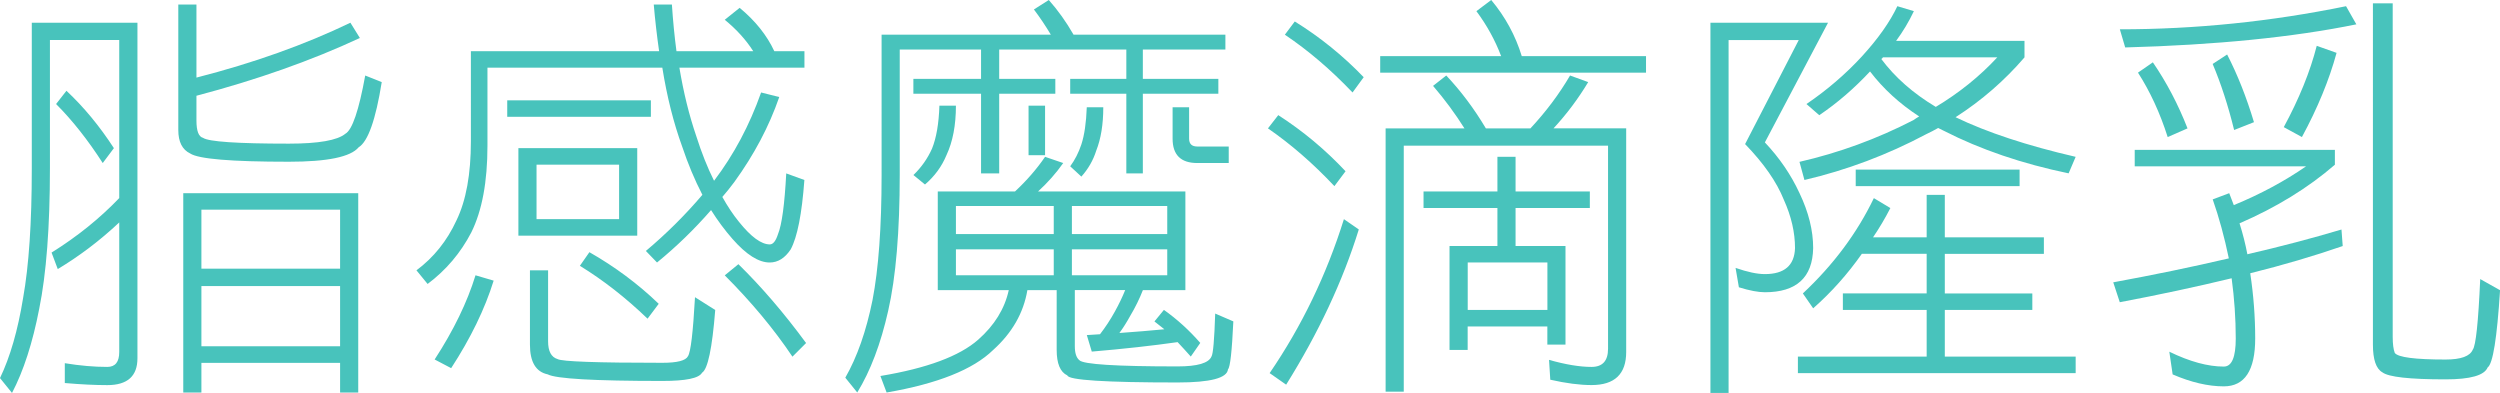
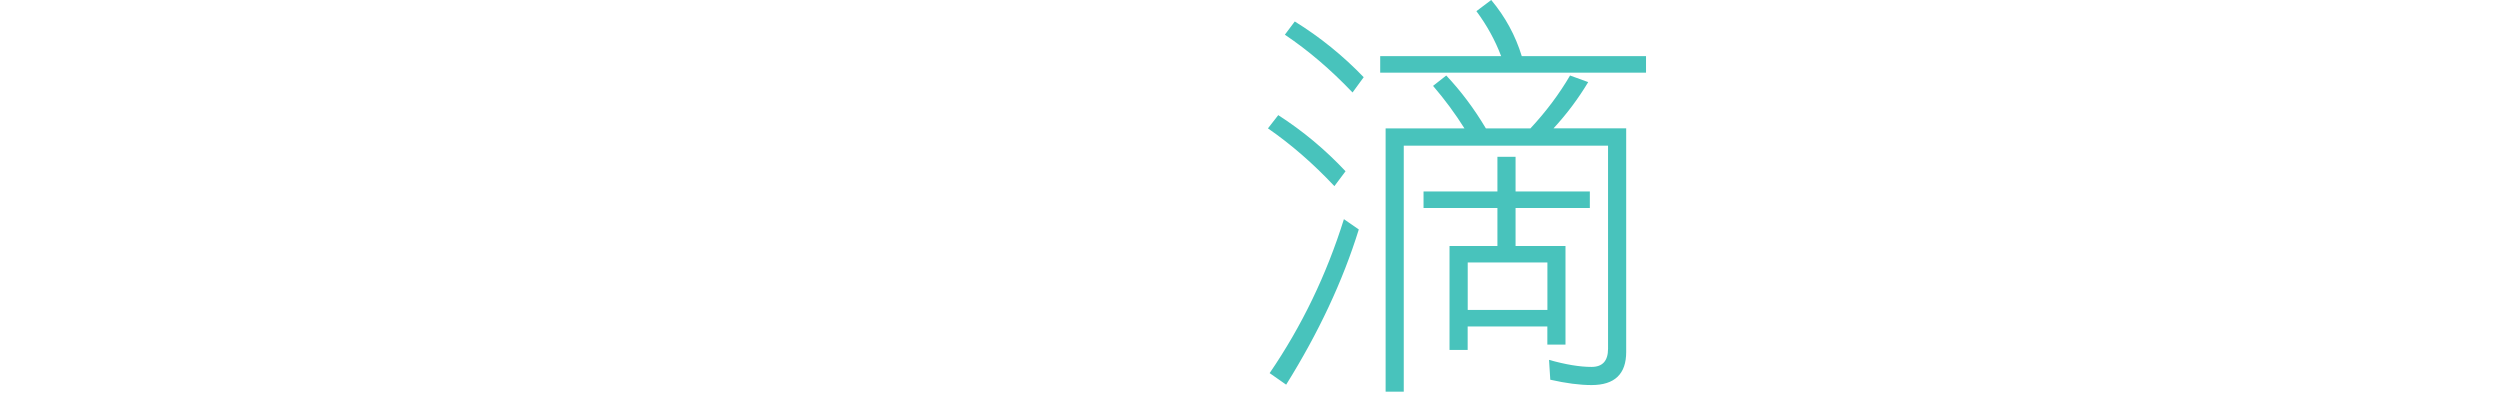
<svg xmlns="http://www.w3.org/2000/svg" version="1.1" id="圖層_1" x="0px" y="0px" viewBox="0 0 443.63 69.73" style="enable-background:new 0 0 443.63 69.73;" xml:space="preserve">
  <style type="text/css">
	.st0{fill:#48C3BC;}
</style>
  <g>
    <g>
-       <path class="st0" d="M11.21,4.03h13.18v59.55c0,3.17-1.78,4.76-5.35,4.76c-2.15,0-4.66-0.12-7.54-0.37v-3.52    c2.68,0.44,5.2,0.66,7.54,0.66c1.42,0,2.12-0.88,2.12-2.64v-23c-3.37,3.17-7.01,5.93-10.91,8.28l-1.1-2.93    c4.54-2.83,8.54-6.05,12.01-9.67V7.1H8.86v22.71c0,10.45-0.64,18.78-1.9,24.98c-1.17,6.05-2.78,11.03-4.83,14.94L0,67.09    c1.81-3.76,3.17-8.5,4.1-14.21c1.03-5.76,1.54-13.4,1.54-22.92V4.03H11.21z M11.79,16.11c3.08,2.88,5.88,6.27,8.42,10.18    l-1.98,2.64c-2.64-4.1-5.4-7.59-8.28-10.47L11.79,16.11z M31.64,0.81h3.22v12.96c10.11-2.59,19.21-5.83,27.32-9.74l1.68,2.71    c-8.59,4-18.26,7.42-29,10.25v4.39c0,1.86,0.39,2.88,1.17,3.08c0.98,0.68,6.05,1.03,15.23,1.03c5.27,0,8.62-0.59,10.03-1.76    c1.22-0.68,2.39-4.13,3.52-10.33l2.93,1.17c-1.07,6.69-2.44,10.55-4.1,11.57c-1.42,1.71-5.54,2.56-12.38,2.56    c-10.21,0-16.04-0.49-17.5-1.46c-1.42-0.68-2.12-2.07-2.12-4.17V0.81z M63.57,34.28v35.38h-3.22v-5.27H35.74v5.27h-3.22V34.28    H63.57z M35.74,47.68h24.61V37.21H35.74V47.68z M35.74,61.45h24.61V50.76H35.74V61.45z" />
-       <path class="st0" d="M142.75,9.08v2.93h-22.19c0.73,4.39,1.73,8.45,3,12.16c0.93,2.93,1.98,5.57,3.15,7.91    c3.52-4.64,6.3-9.86,8.35-15.67l3.22,0.81c-1.81,5.23-4.47,10.25-7.98,15.09c-0.73,0.98-1.44,1.86-2.12,2.64    c0.93,1.66,1.9,3.13,2.93,4.39c2.15,2.69,3.98,4.03,5.49,4.03c0.59,0,1.07-0.61,1.46-1.83c0.68-1.66,1.17-5.25,1.46-10.77    l3.22,1.17c-0.44,6.01-1.25,10.11-2.42,12.3c-1.03,1.56-2.27,2.34-3.74,2.34c-1.95,0-4.15-1.39-6.59-4.17    c-1.37-1.56-2.64-3.27-3.81-5.13c-2.98,3.42-6.18,6.52-9.59,9.3l-1.98-2.05c3.61-3.03,6.96-6.35,10.03-9.96    c-1.37-2.64-2.56-5.49-3.59-8.57c-1.51-4.15-2.69-8.81-3.52-13.99H86.5v13.84c0,6.4-0.95,11.52-2.86,15.38    c-1.9,3.66-4.49,6.71-7.76,9.16l-1.98-2.42c3.08-2.29,5.44-5.25,7.1-8.86c1.71-3.52,2.56-8.2,2.56-14.06V9.08h33.4    c-0.39-2.73-0.71-5.49-0.95-8.28h3.22c0.19,2.88,0.46,5.64,0.81,8.28h13.62c-1.27-2-2.96-3.86-5.05-5.57l2.64-2.12    c2.78,2.3,4.83,4.86,6.15,7.69H142.75z M84.38,48.85l3.22,0.95c-1.56,5.03-4.08,10.21-7.54,15.53l-2.93-1.54    C80.49,58.62,82.91,53.64,84.38,48.85z M90.01,17.8h25.49v2.93H90.01V17.8z M91.99,26.29h21.09v15.53H91.99V26.29z M94.04,47.97    h3.22v12.6c0,1.76,0.56,2.81,1.68,3.15c0.78,0.44,6.98,0.66,18.6,0.66c2.64,0,4.15-0.39,4.54-1.17c0.49-0.73,0.9-4.22,1.25-10.47    l3.59,2.27c-0.54,6.79-1.32,10.5-2.34,11.13c-0.54,0.98-2.88,1.46-7.03,1.46c-12.11,0-18.9-0.39-20.36-1.17    c-2.1-0.44-3.15-2.2-3.15-5.27V47.97z M95.21,38.89h14.65v-9.67H95.21V38.89z M104.59,44.75c4.54,2.59,8.64,5.64,12.3,9.16    l-1.98,2.64c-3.86-3.71-7.86-6.84-12.01-9.38L104.59,44.75z M131.03,46.88c4.05,3.96,8.06,8.62,12.01,13.99l-2.42,2.42    c-3.27-4.88-7.28-9.69-12.01-14.43L131.03,46.88z" />
-       <path class="st0" d="M186.11,0c1.61,1.81,3.08,3.86,4.39,6.15h26.95v2.64h-14.65v5.2h13.4v2.64h-13.4v14.14h-2.93V16.63h-9.96    v-2.64h9.96v-5.2h-22.56v5.2h9.96v2.64h-9.96v14.14h-3.22V16.63h-12.01v-2.64h12.01v-5.2h-14.43v22.12    c0,10.16-0.68,18.24-2.05,24.24c-1.32,5.86-3.15,10.69-5.49,14.5L150,67.02c2.1-3.66,3.71-8.25,4.83-13.77    c1.07-5.57,1.61-12.94,1.61-22.12V6.15h30.03c-0.93-1.56-1.93-3.05-3-4.47L186.11,0z M185.45,27.83l3.22,1.1    c-1.27,1.81-2.76,3.49-4.47,5.05h26.15v17.5h-7.54c-0.59,1.51-1.34,3.05-2.27,4.61c-0.59,1.07-1.22,2.08-1.9,3    c2.83-0.2,5.49-0.42,7.98-0.66c-0.63-0.49-1.22-0.95-1.76-1.39l1.68-2.05c2.34,1.66,4.49,3.61,6.45,5.86l-1.68,2.42    c-0.78-0.88-1.56-1.73-2.34-2.56c-4.44,0.63-9.52,1.2-15.23,1.68l-0.88-2.93c0.78-0.05,1.56-0.1,2.34-0.15    c0.98-1.27,1.86-2.61,2.64-4.03c0.73-1.32,1.34-2.59,1.83-3.81h-8.94v9.96c0,1.22,0.27,2.05,0.81,2.49    c0.68,0.73,6.49,1.1,17.43,1.1c3.52,0,5.52-0.59,6.01-1.76c0.29-0.44,0.51-2.98,0.66-7.62l3.22,1.39    c-0.25,5.32-0.56,8.15-0.95,8.5c-0.15,1.56-3.13,2.34-8.94,2.34c-12.84,0-19.36-0.42-19.56-1.25c-1.27-0.59-1.9-2.1-1.9-4.54    V51.49h-5.2c-0.68,4.05-2.71,7.59-6.08,10.62c-3.56,3.47-9.86,5.98-18.9,7.54l-1.1-2.93c8.25-1.37,14.04-3.52,17.36-6.45    c2.88-2.54,4.69-5.47,5.42-8.79h-12.6v-17.5h13.7C182.2,32.03,183.98,29.98,185.45,27.83z M166.7,18.75h2.93    c0,3.47-0.56,6.4-1.68,8.79c-0.83,2-2.1,3.74-3.81,5.2l-2.05-1.68c1.42-1.37,2.51-2.93,3.3-4.69    C166.16,24.46,166.6,21.92,166.7,18.75z M169.63,41.53h17.36v-4.98h-17.36V41.53z M169.63,48.85h17.36v-4.61h-17.36V48.85z     M182.52,18.75h2.93v8.79h-2.93V18.75z M192.85,19.04h2.93c0,3.03-0.42,5.59-1.25,7.69c-0.54,1.71-1.42,3.25-2.64,4.61l-1.98-1.83    c0.83-1.12,1.49-2.42,1.98-3.88C192.43,23.98,192.75,21.78,192.85,19.04z M190.21,36.55v4.98h16.92v-4.98H190.21z M190.21,44.24    v4.61h16.92v-4.61H190.21z M208.08,19.04h2.93v5.57c0,0.93,0.49,1.39,1.46,1.39h5.57v2.93h-5.57c-2.93,0-4.39-1.44-4.39-4.32    V19.04z" />
      <path class="st0" d="M226.83,20.43c4.39,2.83,8.37,6.15,11.94,9.96l-1.98,2.64c-3.76-4-7.69-7.42-11.79-10.25L226.83,20.43z     M238.48,38.89l2.64,1.83c-2.83,9.13-7.13,18.31-12.89,27.54l-2.93-2.05C231.01,57.86,235.4,48.75,238.48,38.89z M229.76,3.81    c4.49,2.78,8.57,6.08,12.23,9.89l-1.98,2.71c-3.86-4.05-7.86-7.47-12.01-10.25L229.76,3.81z M264.62,0    c2.49,2.98,4.3,6.3,5.42,9.96h22.05v2.93h-47.17V9.96h21.46c-1.07-2.83-2.54-5.49-4.39-7.98L264.62,0z M256.64,13.4    c2.59,2.74,4.93,5.86,7.03,9.38h7.91c2.73-2.93,5.08-6.05,7.03-9.38l3.22,1.17c-1.76,2.93-3.81,5.67-6.15,8.2h12.89v39.7    c0,3.91-2.05,5.86-6.15,5.86c-2.1,0-4.54-0.32-7.32-0.95l-0.22-3.52c2.93,0.83,5.44,1.25,7.54,1.25c1.95,0,2.93-1.07,2.93-3.22    V25.85H249.1v43.65h-3.22V22.78h13.99c-1.66-2.64-3.52-5.15-5.57-7.54L256.64,13.4z M252.61,33.98h13.11v-6.15h3.22v6.15h13.18    v2.93h-13.18v6.74h8.86v17.5h-3.22v-3.22h-14.14v4.17h-3.22V43.65h8.5v-6.74h-13.11V33.98z M260.45,55h14.14v-8.42h-14.14V55z" />
-       <path class="st0" d="M324.39,4.03l-11.21,21.24c2.59,2.74,4.64,5.74,6.15,9.01c1.61,3.37,2.42,6.62,2.42,9.74    c-0.1,5.23-2.96,7.84-8.57,7.84c-1.17,0-2.71-0.29-4.61-0.88l-0.59-3.44c2.1,0.73,3.83,1.1,5.2,1.1c3.47,0,5.25-1.54,5.35-4.61    c0-2.78-0.66-5.64-1.98-8.57c-1.27-3.17-3.56-6.47-6.88-9.89l9.52-18.46h-12.45v62.62h-3.22V4.03H324.39z M332.52,35.16l2.93,1.76    c-0.93,1.81-1.95,3.54-3.08,5.2h9.52v-7.54h3.22v7.54h17.58v2.93h-17.58v7.03h15.53V55h-15.53v8.28h23.22v2.93h-49.29v-2.93h22.85    V55h-14.87v-2.93h14.87v-7.03h-11.5c-2.54,3.61-5.42,6.84-8.64,9.67l-1.83-2.64C325.34,47,329.54,41.36,332.52,35.16z M336.69,1.1    l2.93,0.88c-0.88,1.86-1.93,3.61-3.15,5.27h22.78v2.93c-3.52,4.1-7.59,7.64-12.23,10.62c5.57,2.69,12.67,5.03,21.31,7.03    l-1.25,2.93c-8.25-1.71-15.63-4.22-22.12-7.54c-0.39-0.19-0.73-0.37-1.03-0.51c-0.68,0.39-1.39,0.76-2.12,1.1    c-6.88,3.66-14.09,6.37-21.61,8.13l-0.88-3.22c7.03-1.61,13.77-4.08,20.21-7.4c0.34-0.24,0.68-0.46,1.03-0.66    c-3.47-2.25-6.37-4.91-8.72-7.98c-2.83,3.03-5.83,5.62-9.01,7.76l-2.27-1.98c3.66-2.49,6.93-5.3,9.81-8.42    C333.28,6.86,335.38,3.88,336.69,1.1z M329.3,30.1h29.08v2.93H329.3V30.1z M333.84,10.47c2.44,3.27,5.66,6.1,9.67,8.5    c4.15-2.49,7.79-5.42,10.91-8.79h-20.29C334.03,10.33,333.94,10.43,333.84,10.47z" />
-       <path class="st0" d="M378.81,26.59h35.52v2.64c-4.74,4.1-10.38,7.57-16.92,10.4c0.59,1.86,1.05,3.69,1.39,5.49    c5.91-1.37,11.47-2.83,16.7-4.39l0.22,2.93c-5.08,1.76-10.55,3.37-16.41,4.83c0.59,3.91,0.88,7.76,0.88,11.57    c0,5.66-1.86,8.5-5.57,8.5c-2.78,0-5.81-0.71-9.08-2.12l-0.59-4.03c3.61,1.76,6.84,2.64,9.67,2.64c1.42,0,2.12-1.66,2.12-4.98    c0-3.56-0.25-7.13-0.73-10.69c-6.25,1.51-12.87,2.93-19.85,4.25L375,50.1c7.18-1.32,14.01-2.73,20.51-4.25    c-0.78-3.76-1.73-7.25-2.86-10.47l2.93-1.1c0.29,0.73,0.56,1.44,0.81,2.12c4.74-1.95,9.01-4.25,12.82-6.88h-30.4V26.59z     M416.31,1.1l1.83,3.22c-11.28,2.3-24.95,3.66-41.02,4.1l-0.95-3.22C389.6,5.2,402.98,3.83,416.31,1.1z M382.03,11.06    c2.44,3.56,4.49,7.47,6.15,11.72l-3.52,1.54c-1.37-4.3-3.13-8.1-5.27-11.43L382.03,11.06z M395.21,9.67    c1.86,3.61,3.44,7.62,4.76,12.01l-3.52,1.39c-1.07-4.35-2.34-8.25-3.81-11.72L395.21,9.67z M411.11,8.13l3.52,1.25    c-1.32,4.83-3.37,9.81-6.15,14.94l-3.22-1.76C407.98,17.53,409.94,12.72,411.11,8.13z M421.07,0.59h3.52v59.18    c0,1.27,0.12,2.22,0.37,2.86c0.59,0.78,3.59,1.17,9.01,1.17c2.73,0,4.35-0.59,4.83-1.76c0.54-0.68,0.98-4.86,1.32-12.52l3.52,1.98    c-0.54,8.5-1.27,13.06-2.2,13.7c-0.59,1.42-3.08,2.12-7.47,2.12c-6.4,0-10.13-0.42-11.21-1.25c-1.12-0.63-1.68-2.27-1.68-4.91    V0.59z" />
    </g>
  </g>
</svg>